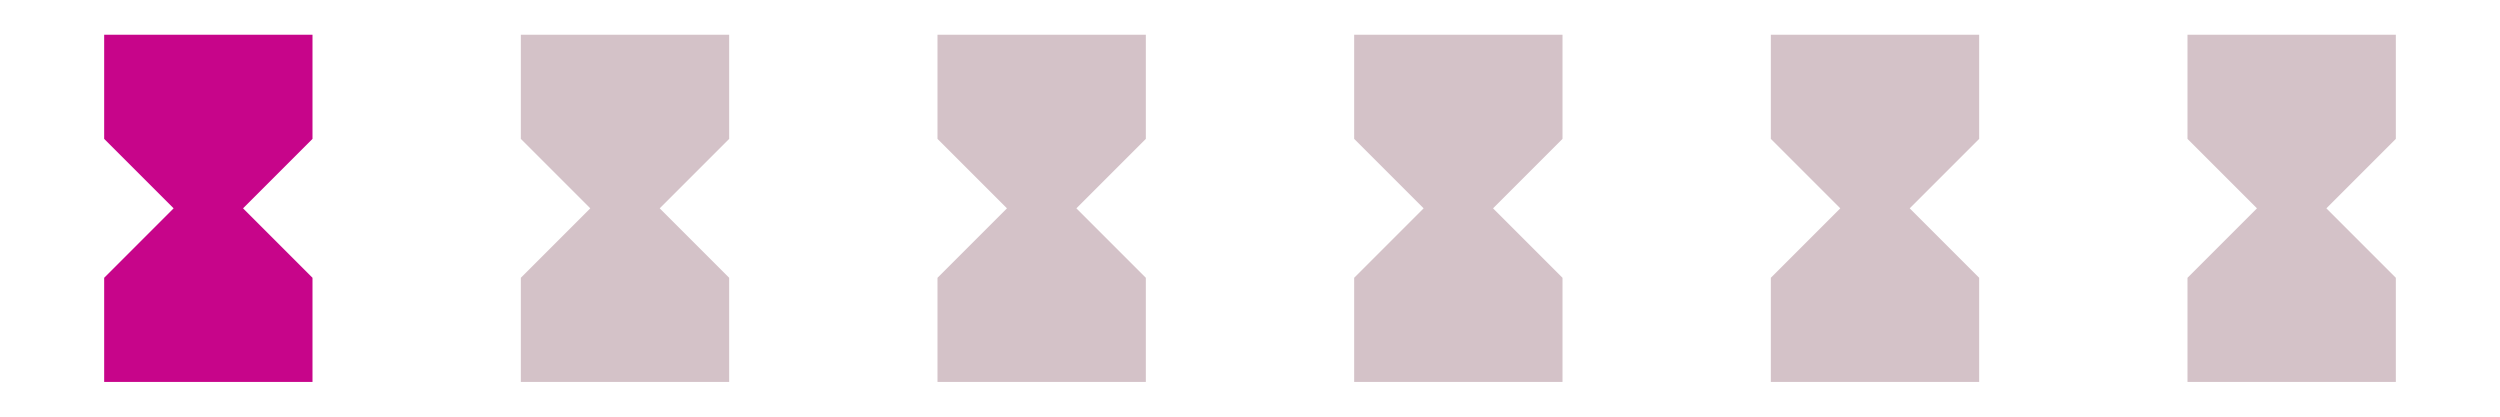
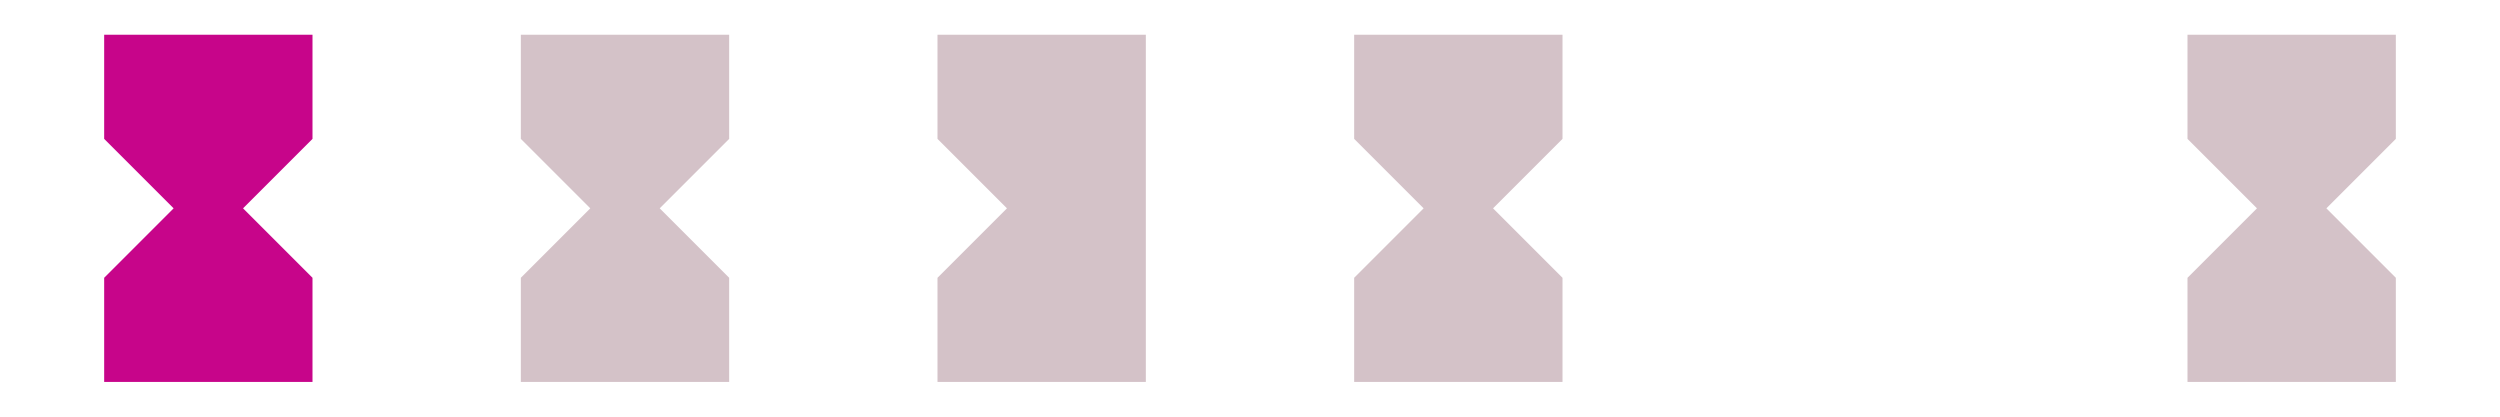
<svg xmlns="http://www.w3.org/2000/svg" width="240" height="40" viewBox="0 0 240 40" fill="none">
  <path d="M10 3.333V13.334L16.667 20L10 26.667V36.667H30V26.667L23.333 20L30 13.334V3.333H10Z" fill="#C7058A" />
  <path d="M50 3.333V13.334L56.667 20L50 26.667V36.667H70V26.667L63.333 20L70 13.334V3.333H50Z" fill="#D4C2C8" />
-   <path d="M90 3.333V13.334L96.667 20L90 26.667V36.667H110V26.667L103.333 20L110 13.334V3.333H90Z" fill="#D4C2C8" />
+   <path d="M90 3.333V13.334L96.667 20L90 26.667V36.667H110V26.667L110 13.334V3.333H90Z" fill="#D4C2C8" />
  <path d="M130 3.333V13.334L136.667 20L130 26.667V36.667H150V26.667L143.333 20L150 13.334V3.333H130Z" fill="#D4C2C8" />
-   <path d="M170 3.333V13.334L176.667 20L170 26.667V36.667H190V26.667L183.333 20L190 13.334V3.333H170Z" fill="#D4C2C8" />
  <path d="M210 3.333V13.334L216.667 20L210 26.667V36.667H230V26.667L223.333 20L230 13.334V3.333H210Z" fill="#D4C2C8" />
</svg>